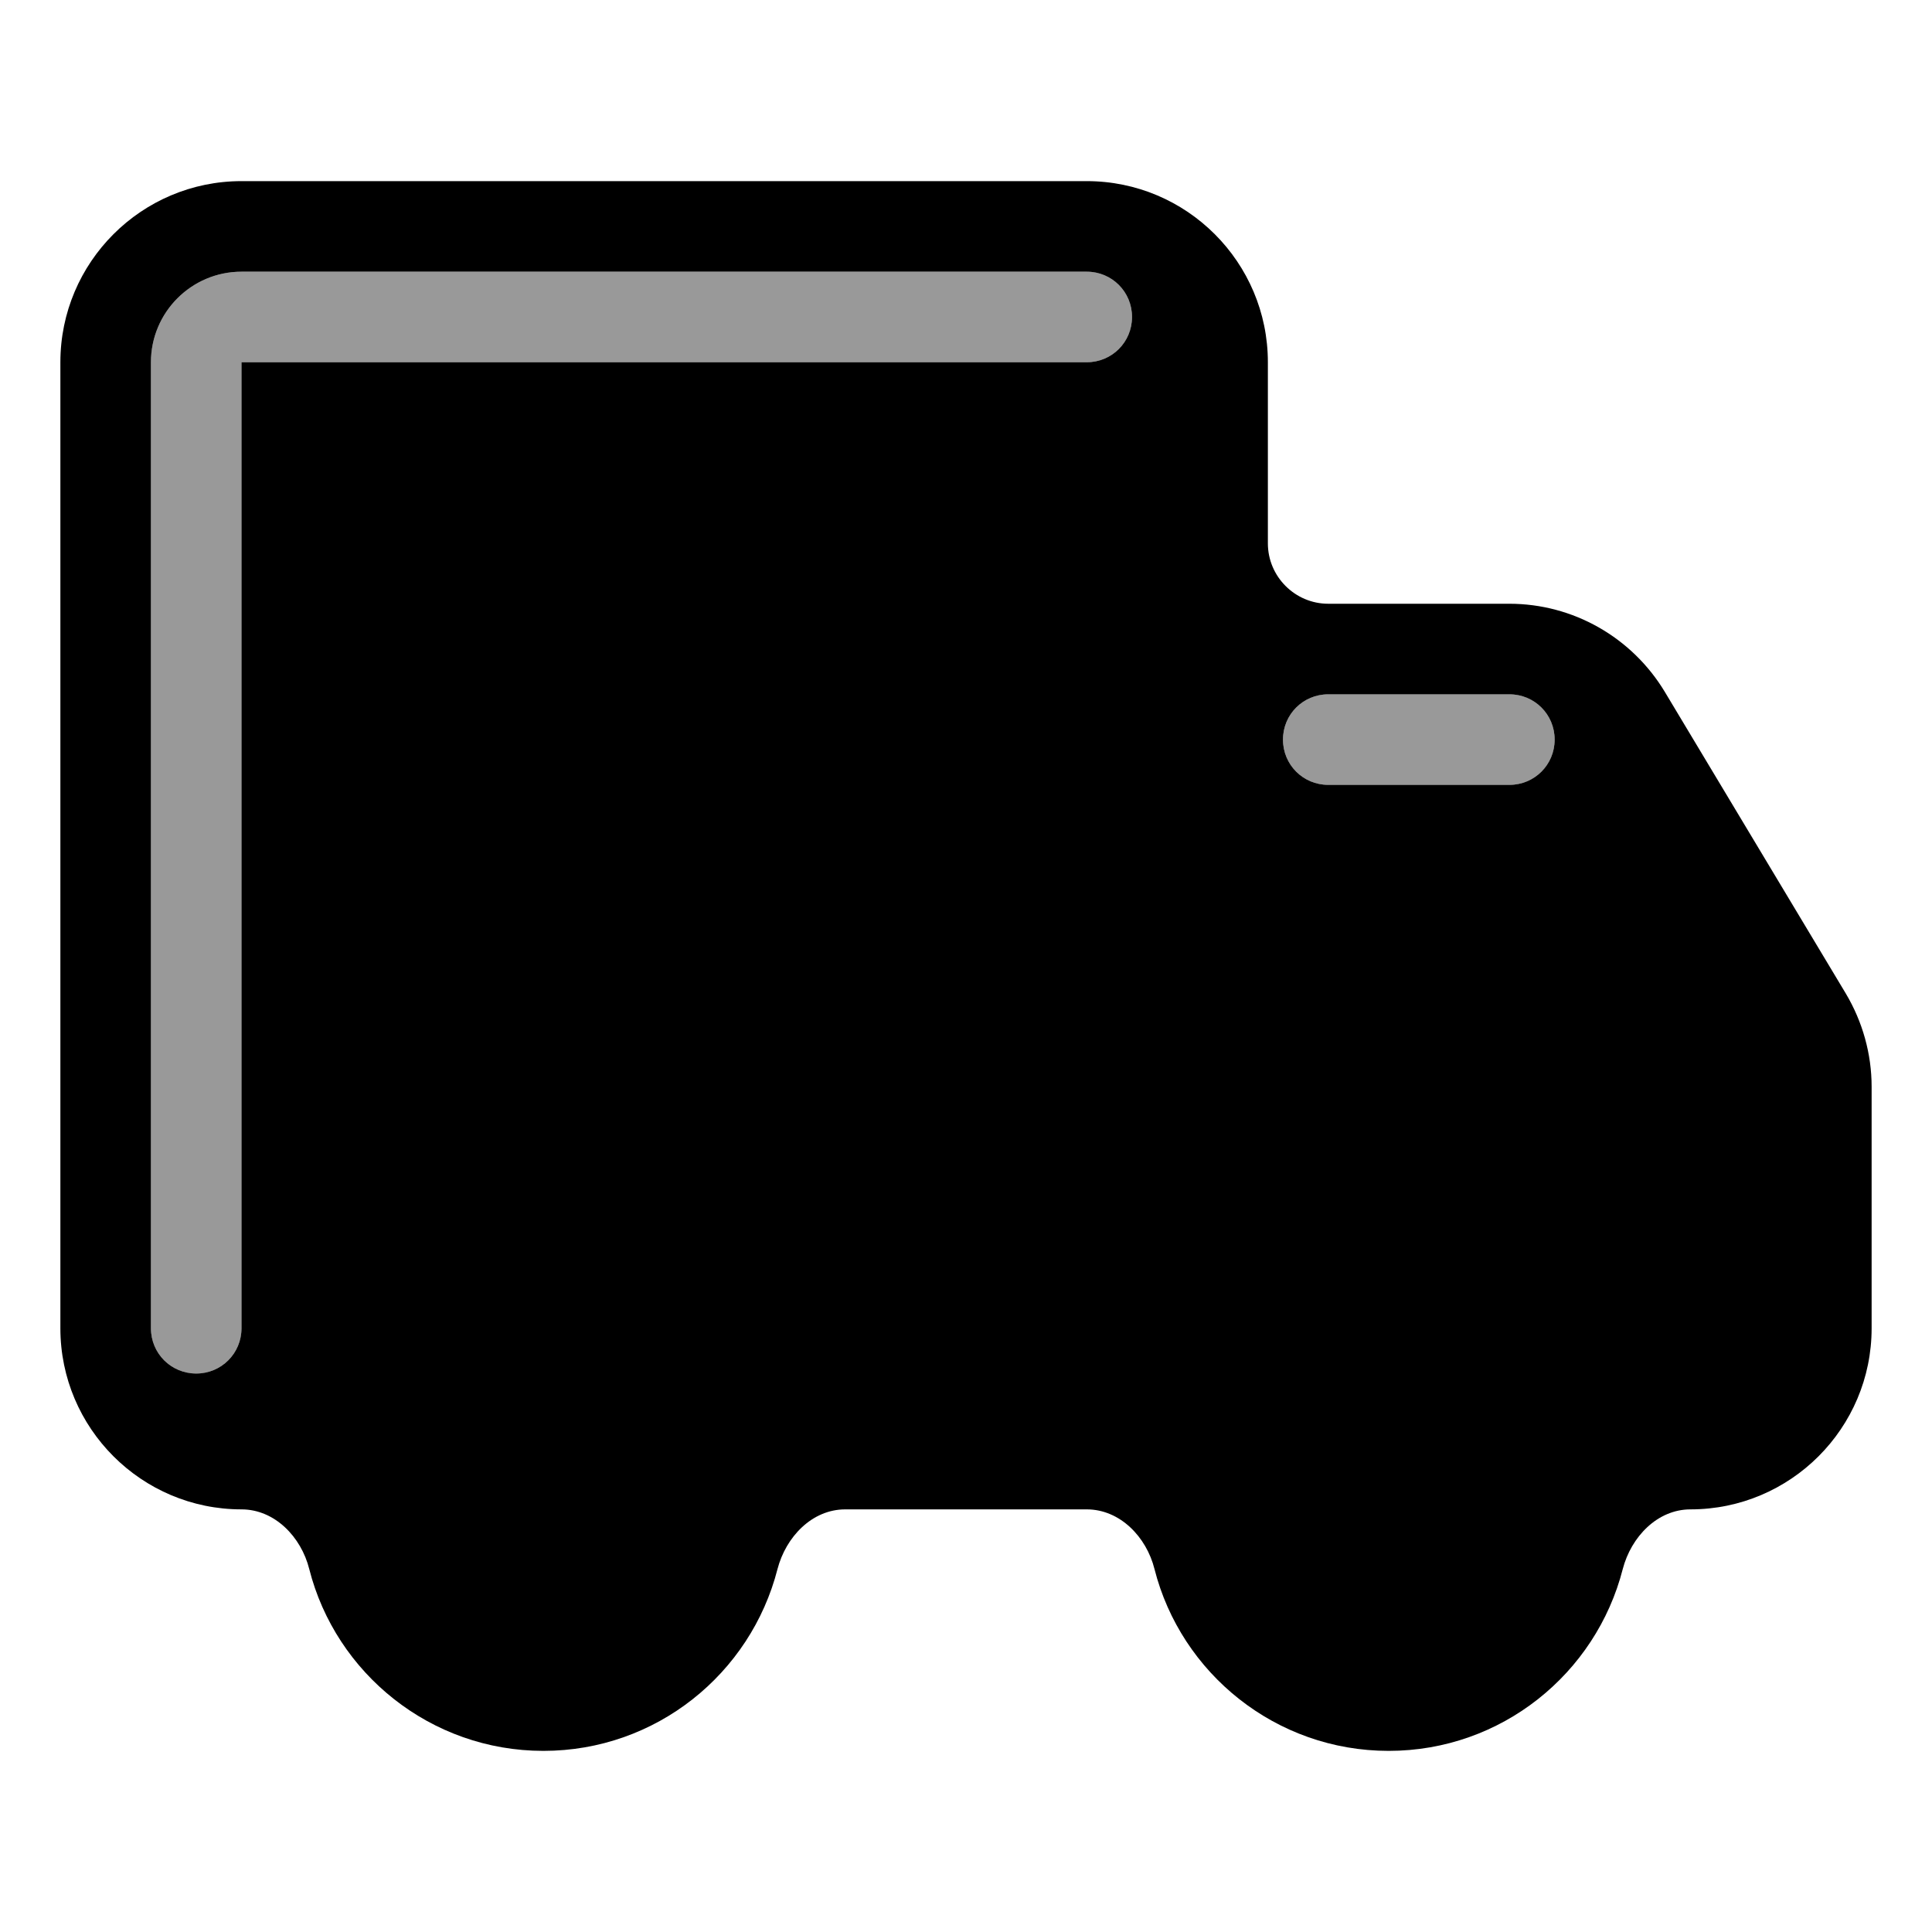
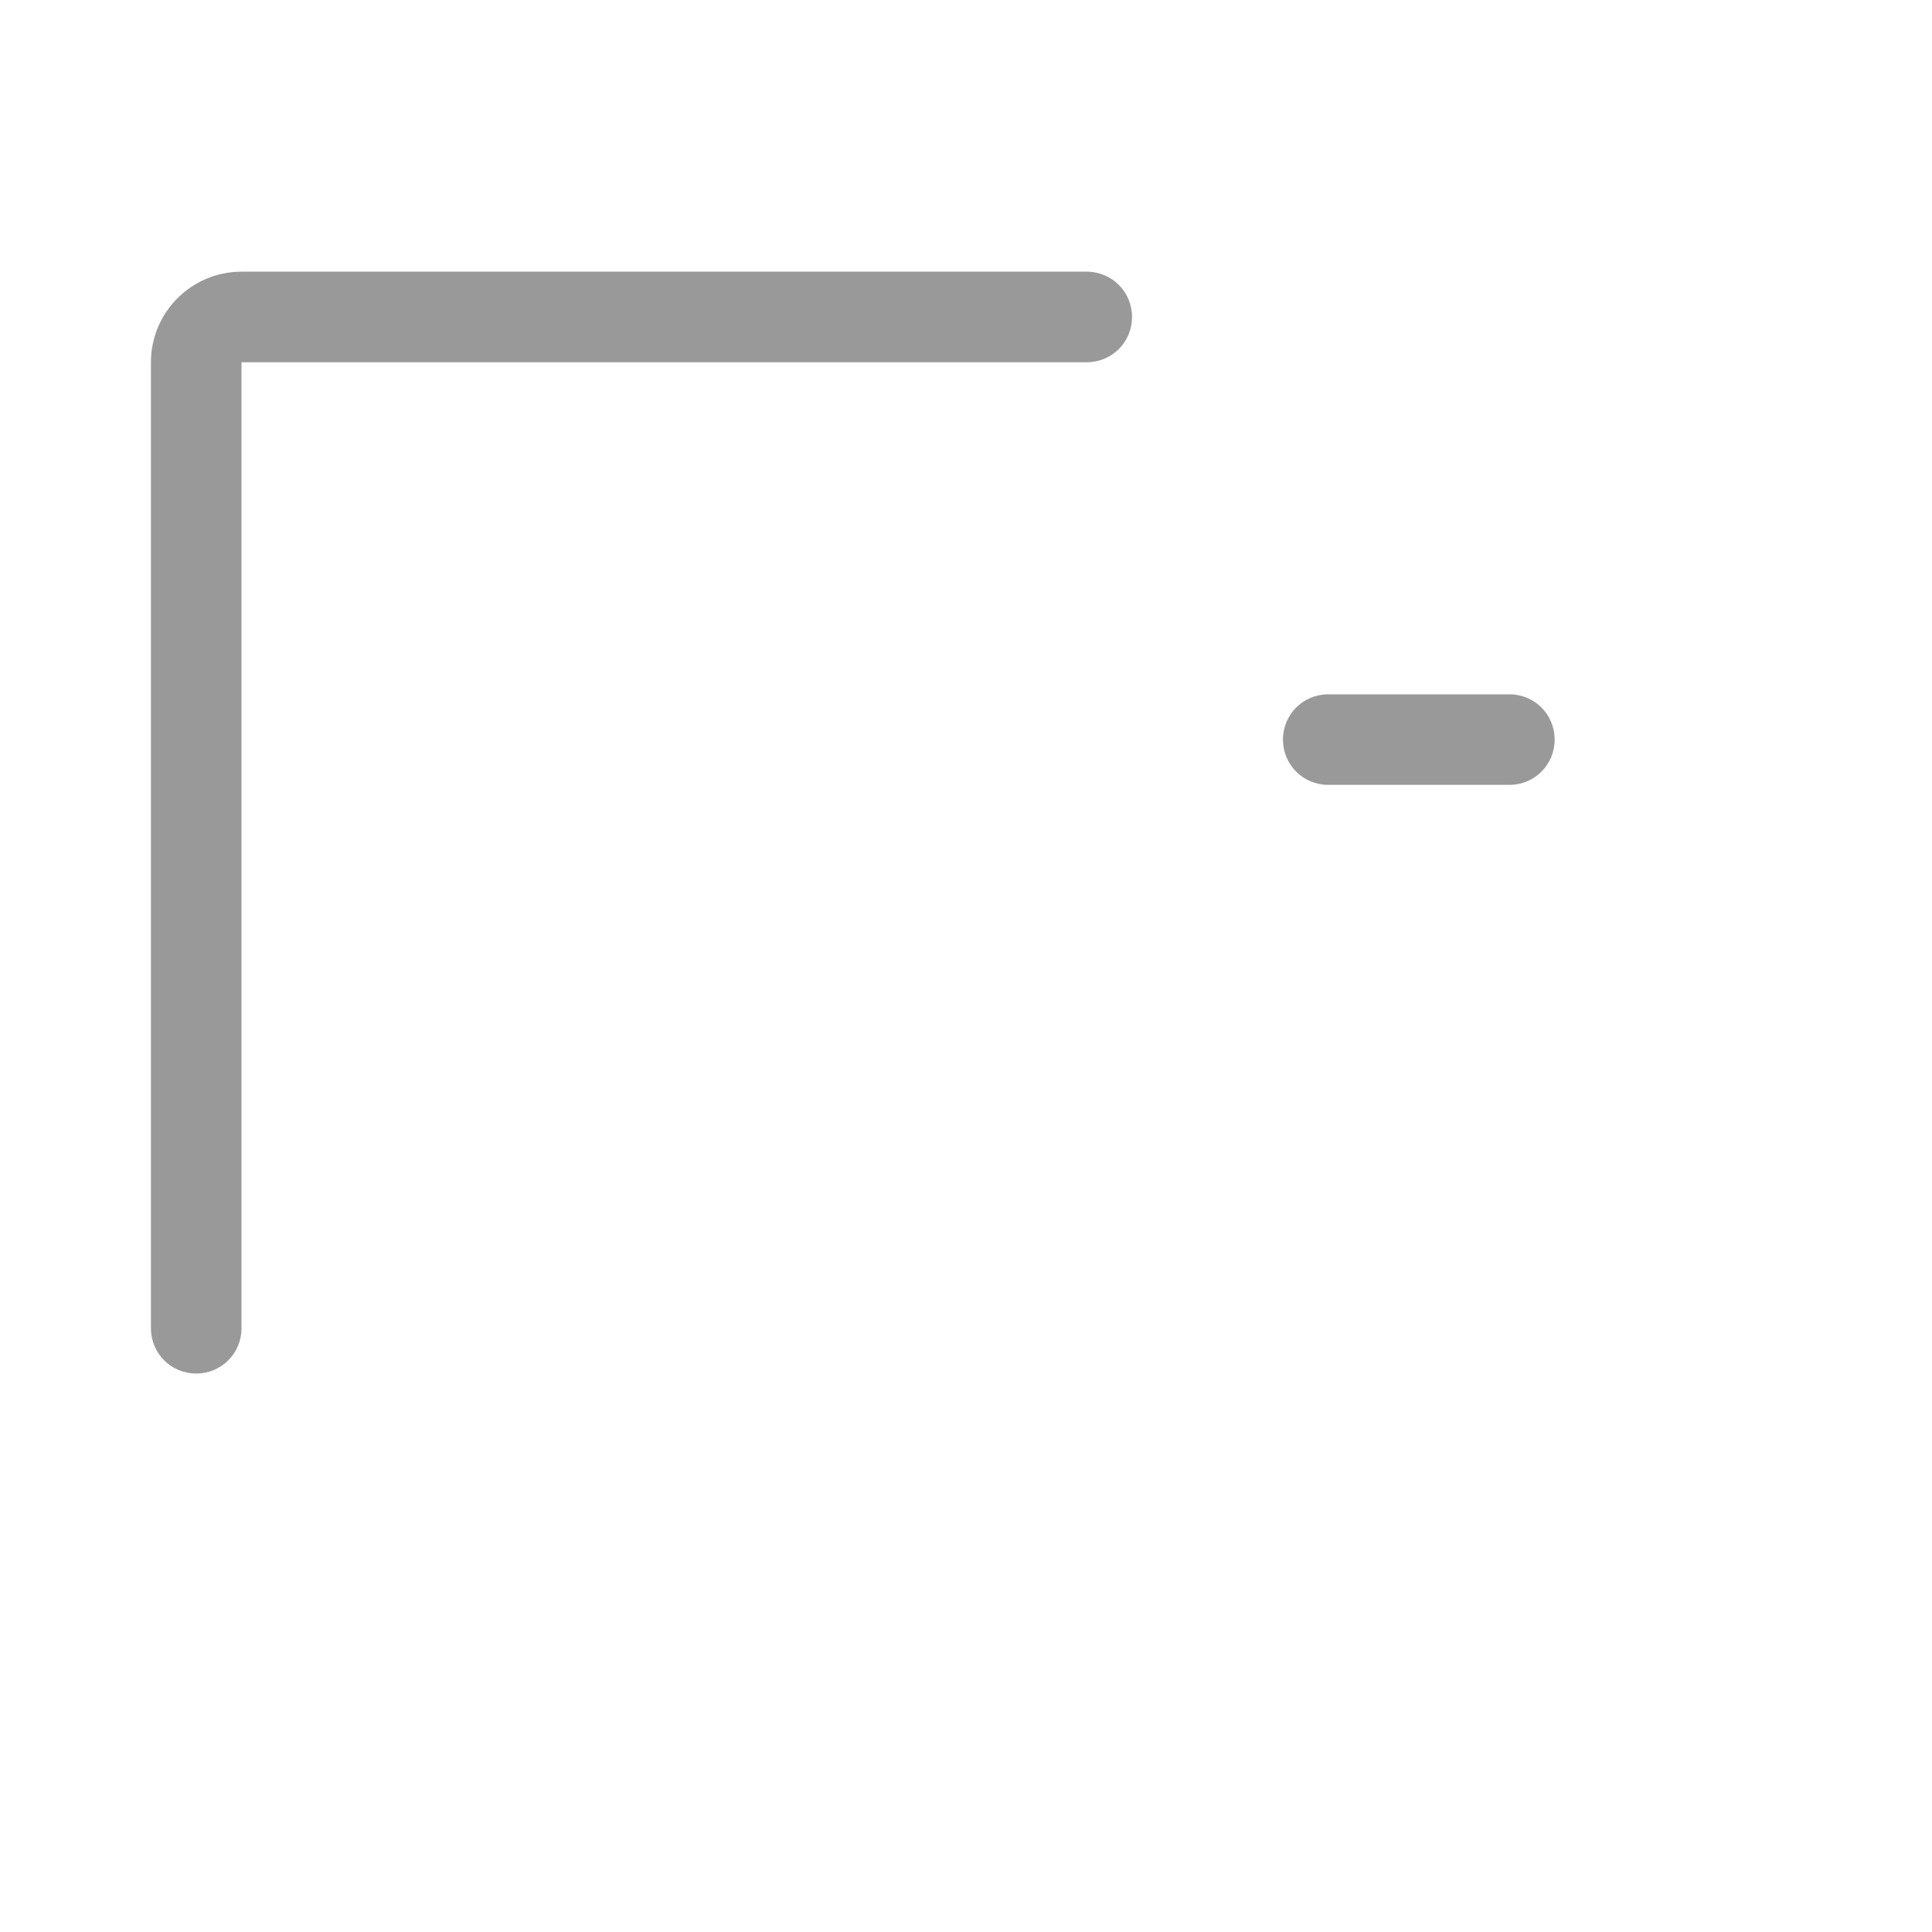
<svg xmlns="http://www.w3.org/2000/svg" viewBox="0 0 576 576">
  <path opacity=".4" fill="currentColor" d="M45 108L45 396C45 403.5 51 409.5 58.5 409.5C66 409.5 72 403.5 72 396L72 108L324 108C331.5 108 337.5 102 337.5 94.5C337.5 87 331.5 81 324 81L72 81C57.1 81 45 93.1 45 108zM382.5 220.5C382.5 228 388.5 234 396 234L450 234C457.5 234 463.5 228 463.5 220.5C463.5 213 457.5 207 450 207L396 207C388.5 207 382.5 213 382.5 220.5z" />
-   <path fill="currentColor" d="M72 54C42.2 54 18 78.2 18 108L18 396C18 425.8 42.2 450 72 450C81.9 450 89.8 458.2 92.2 467.8C100.1 498.9 128.4 522 162 522C195.6 522 223.8 499 231.8 467.8C234.3 458.2 242.1 450 252 450L324 450C333.9 450 341.8 458.2 344.2 467.8C352.1 498.9 380.4 522 414 522C447.6 522 475.8 499 483.8 467.8C486.3 458.2 494.1 450 504 450C533.8 450 558 425.8 558 396L558 324C558 314.2 555.3 304.6 550.3 296.2L496.3 206.2C486.5 190 469 180 450 180L396 180C386.1 180 378 171.9 378 162L378 108C378 78.2 353.8 54 324 54L72 54zM72 396C72 403.5 66 409.5 58.5 409.5C51 409.5 45 403.5 45 396L45 108C45 93.1 57.1 81 72 81L324 81C331.5 81 337.5 87 337.5 94.5C337.5 102 331.5 108 324 108L72 108L72 396zM396 207L450 207C457.5 207 463.5 213 463.5 220.5C463.5 228 457.5 234 450 234L396 234C388.5 234 382.5 228 382.5 220.5C382.5 213 388.5 207 396 207z" />
</svg>